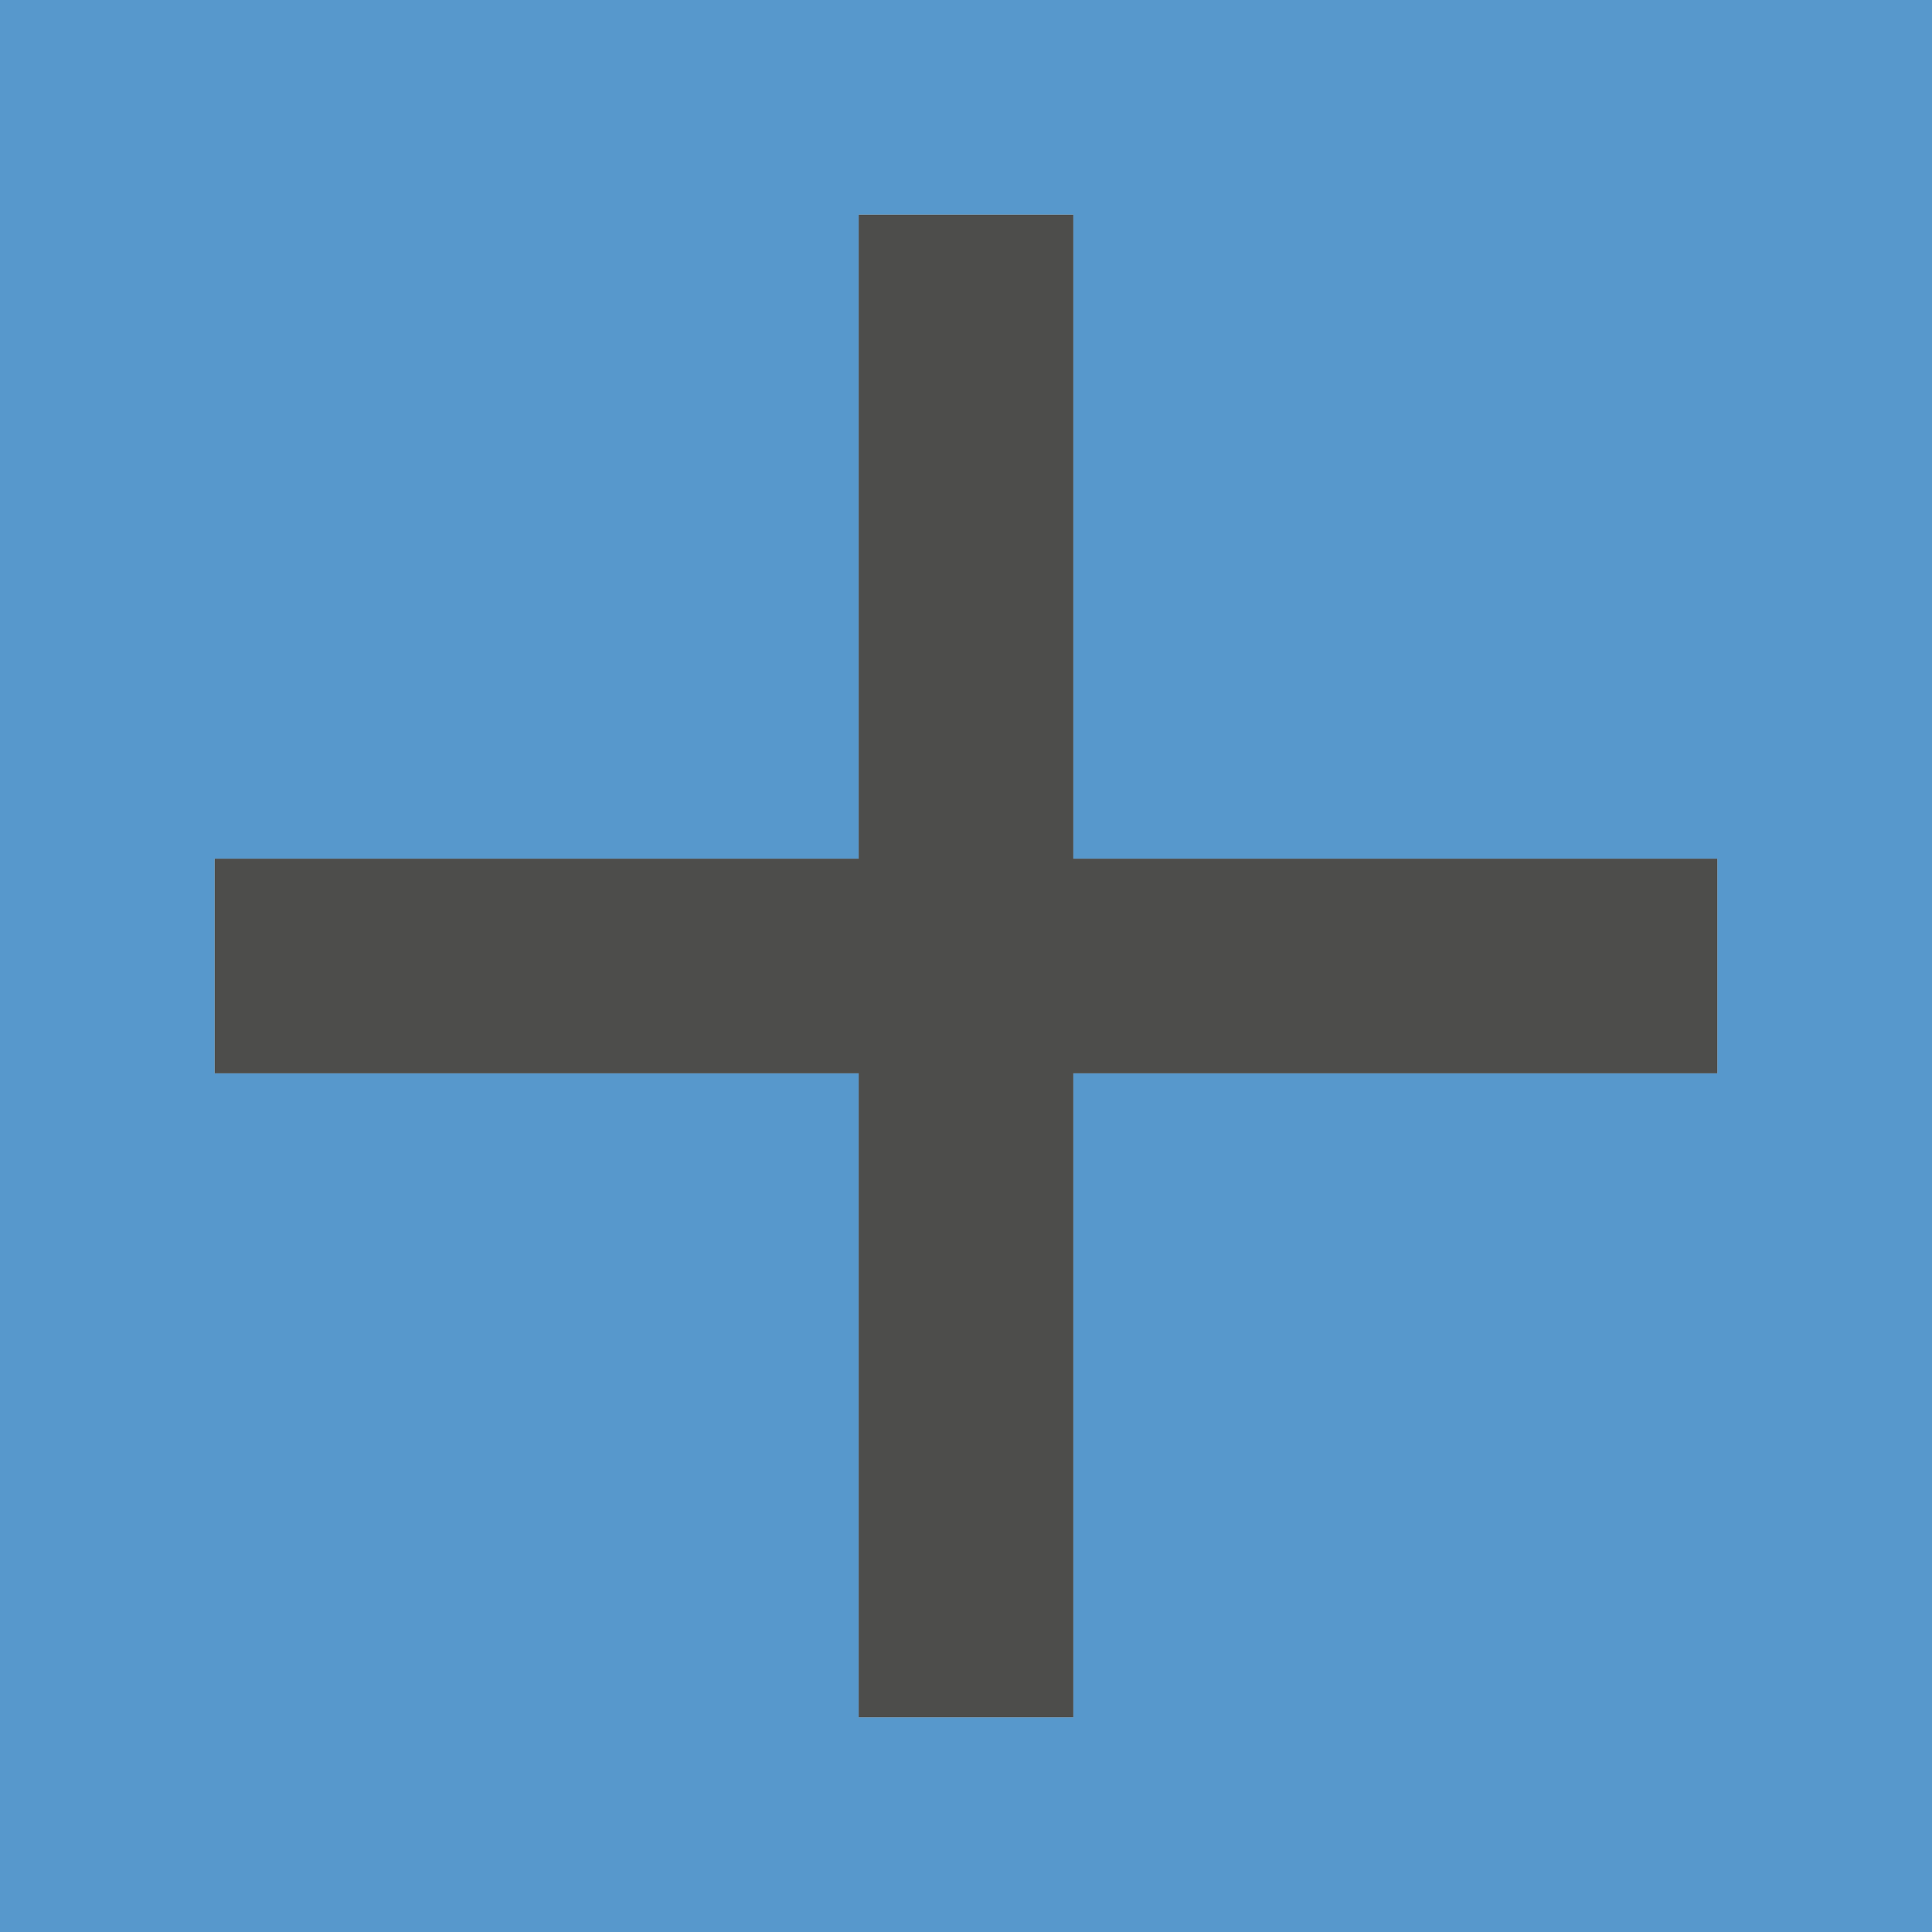
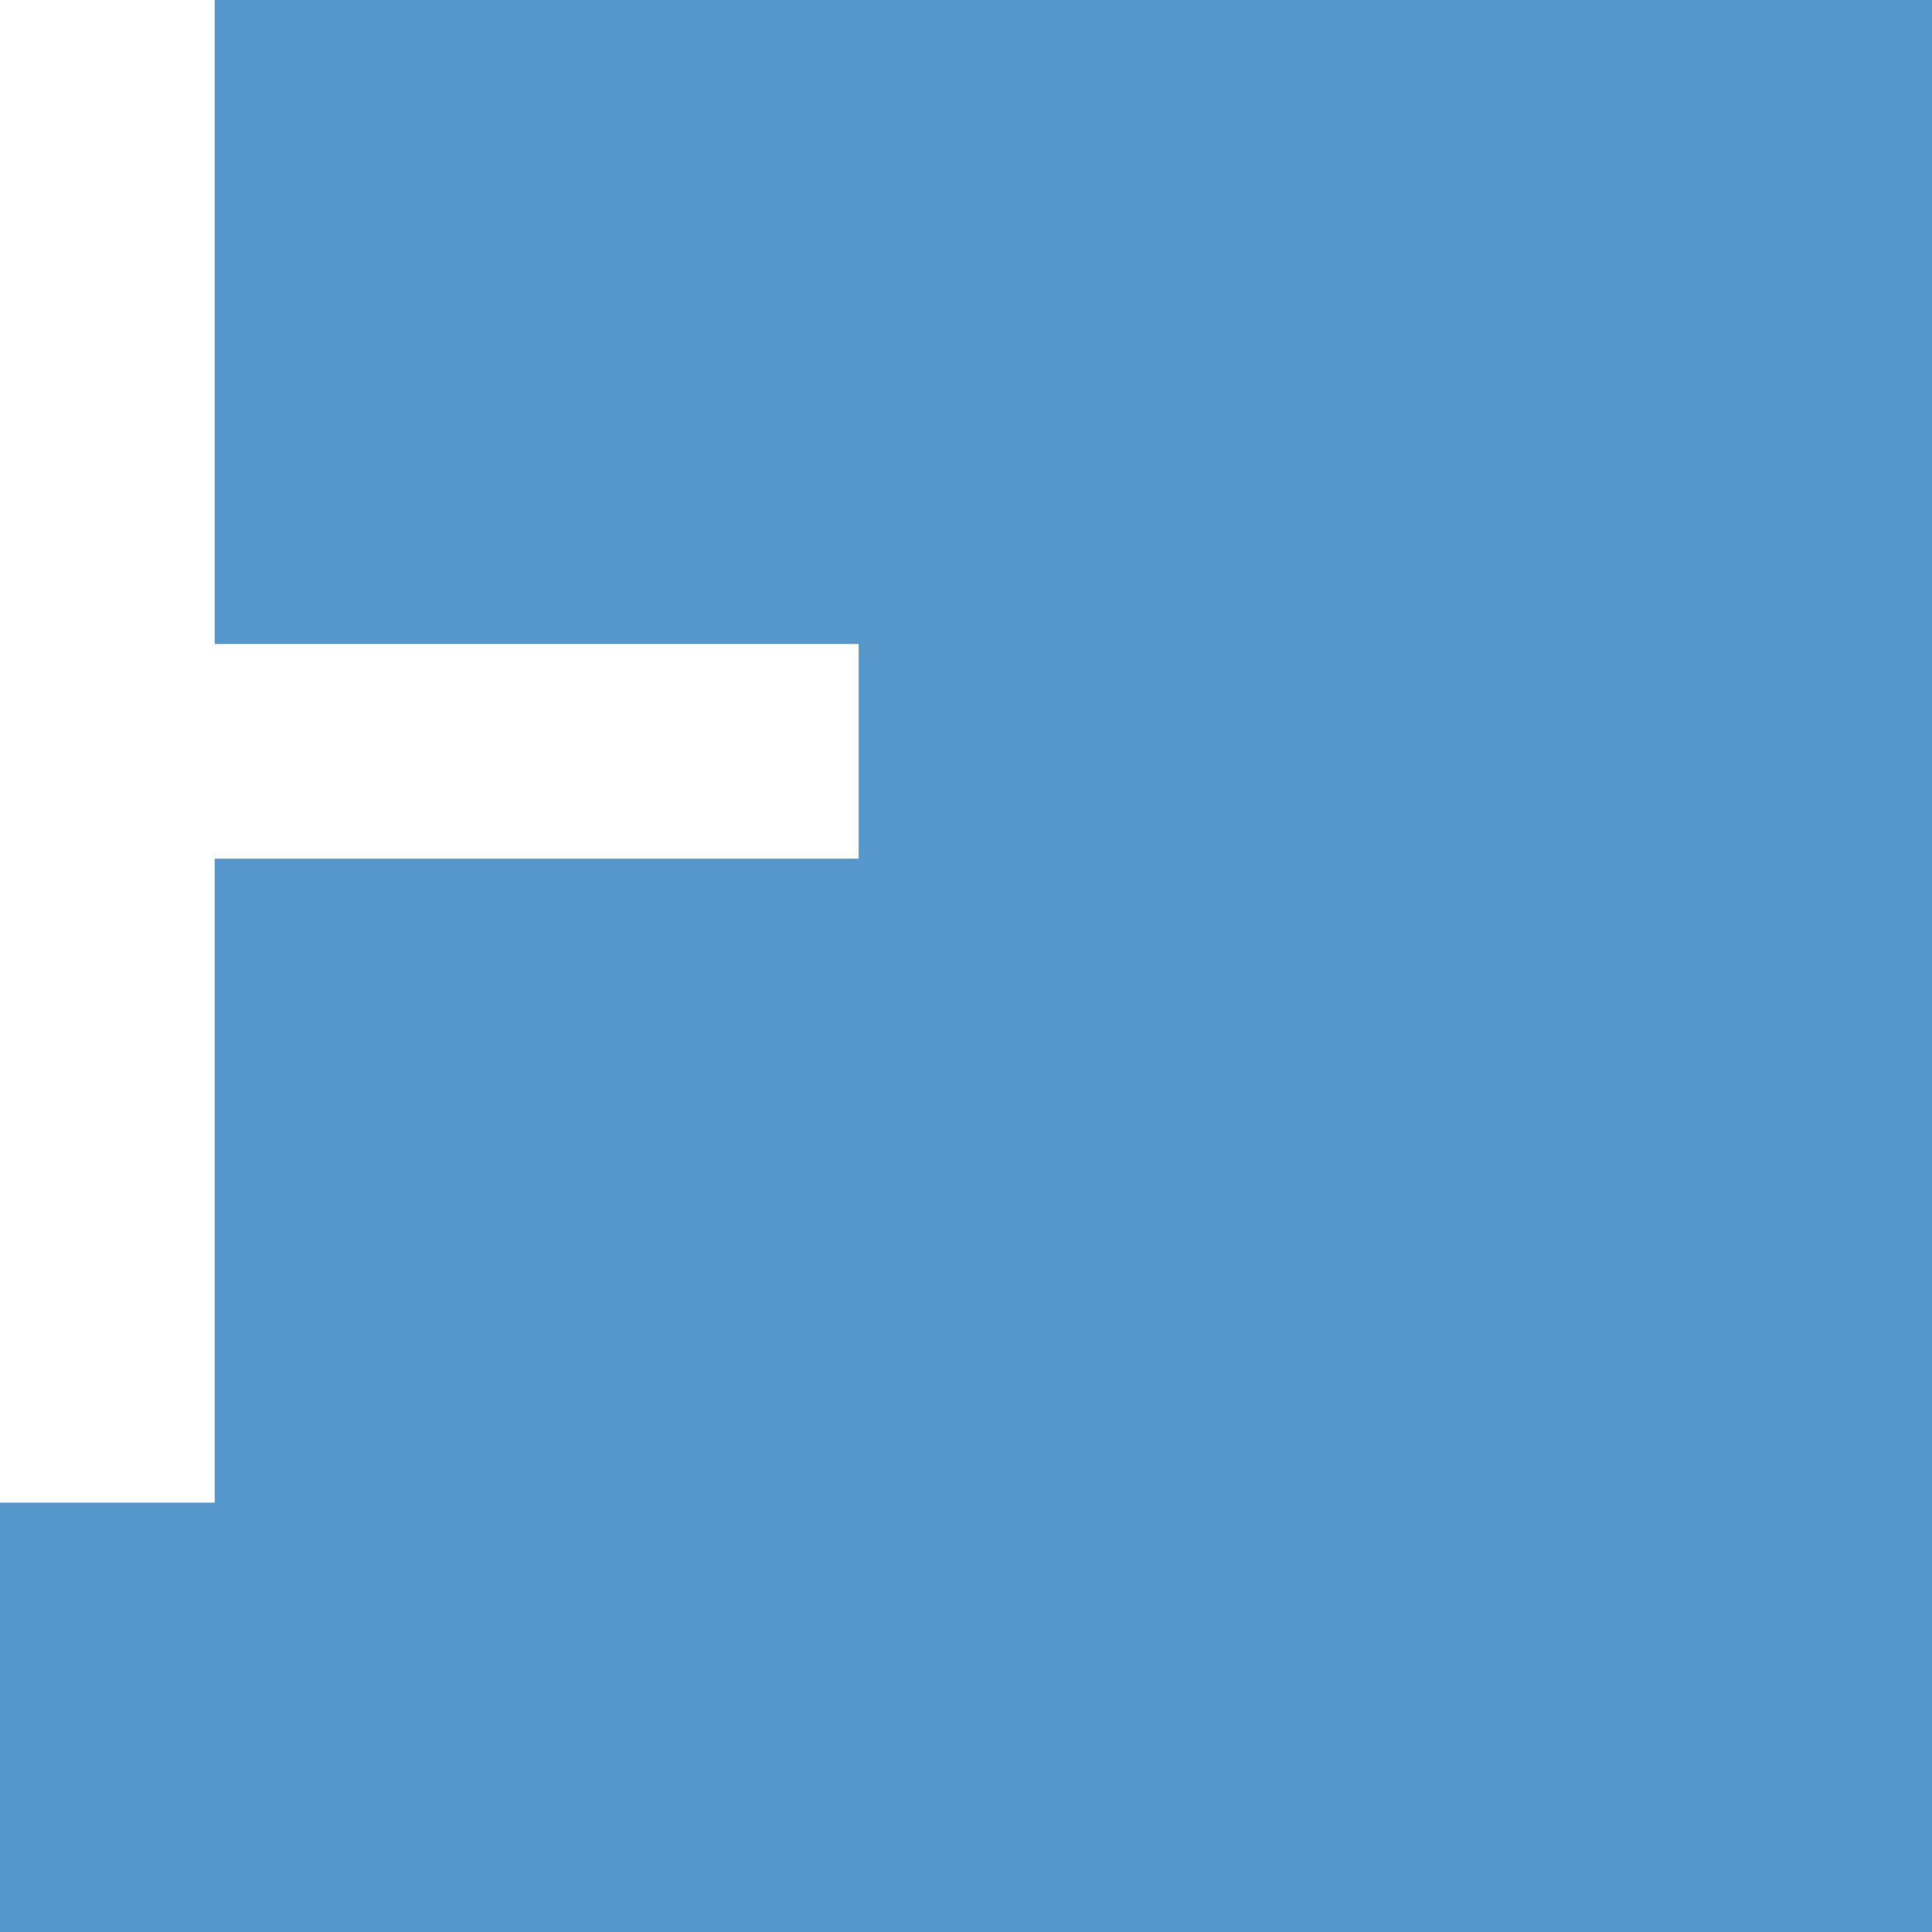
<svg xmlns="http://www.w3.org/2000/svg" viewBox="0 0 9 9">
-   <path d="m0 0v9h9v-9zm4 1h1v1 2h2 1v1h-1-2v2 1h-1v-1-2h-2-1v-1h1 2v-2z" fill="#0063b1" opacity=".66" />
-   <path d="m4 1v3h-3v1h3v3h1v-3h3v-1h-3v-3z" fill="#3a3a38" opacity=".9" />
+   <path d="m0 0v9h9v-9zh1v1 2h2 1v1h-1-2v2 1h-1v-1-2h-2-1v-1h1 2v-2z" fill="#0063b1" opacity=".66" />
</svg>